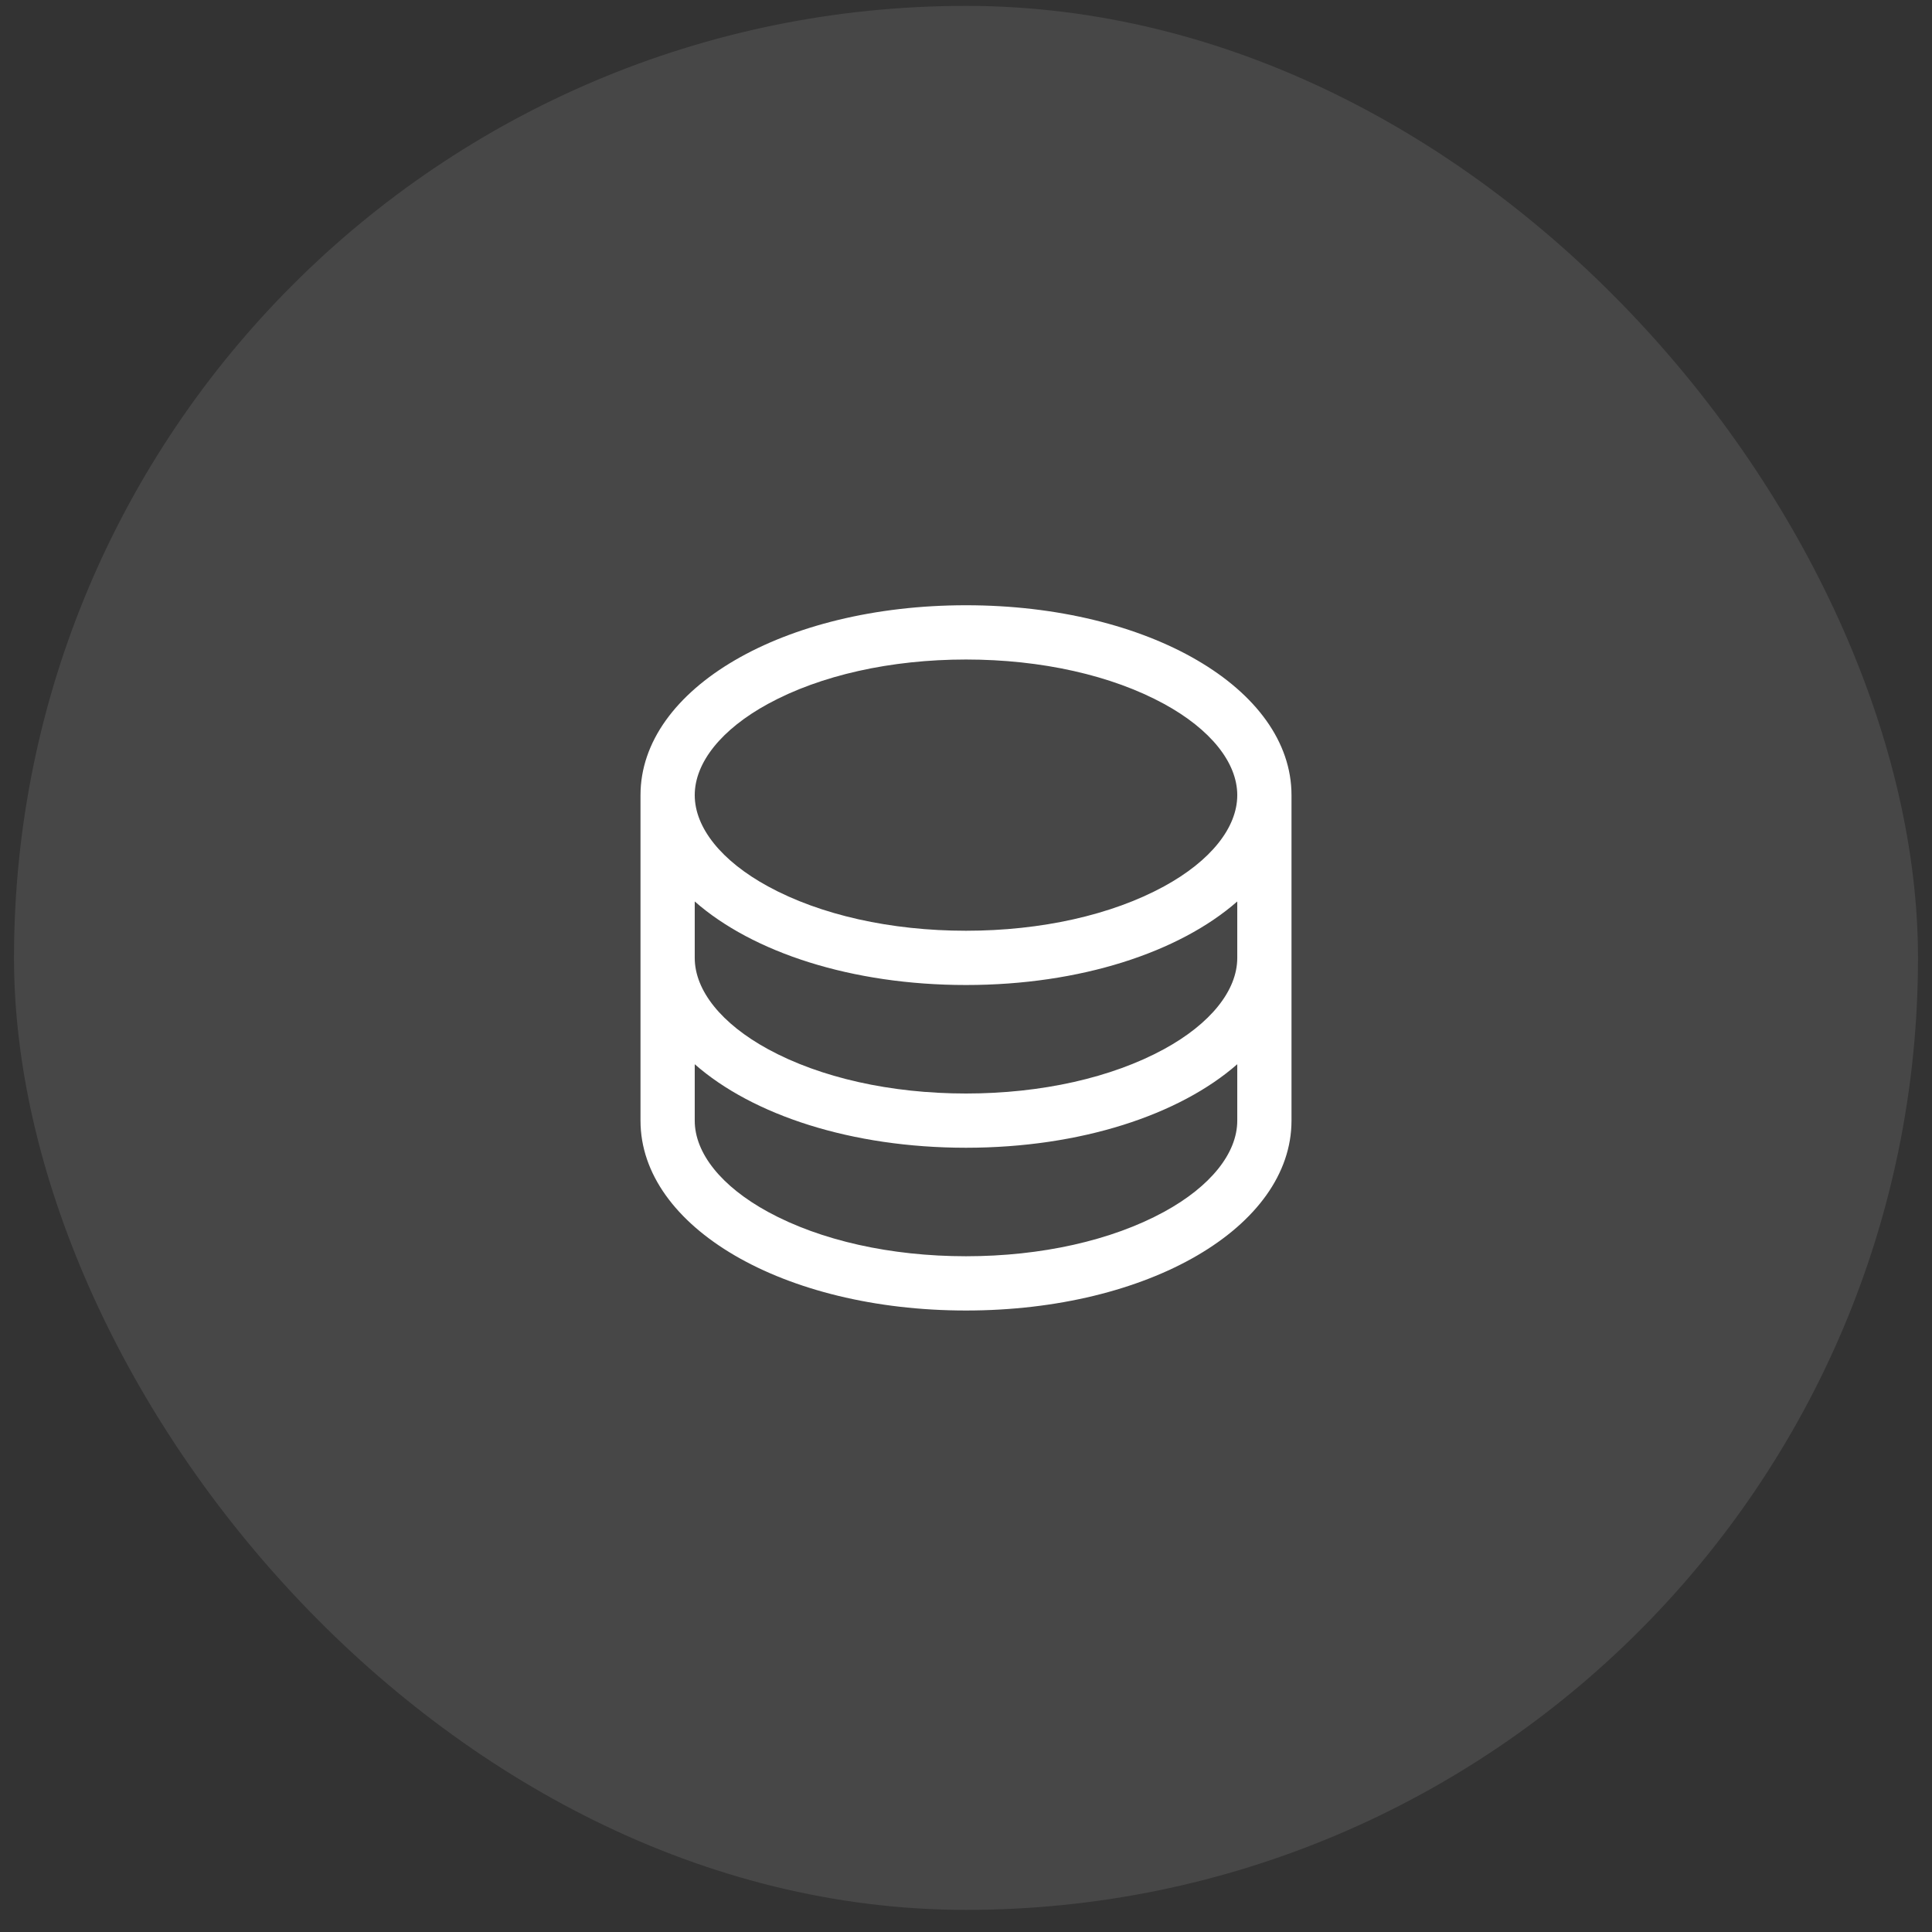
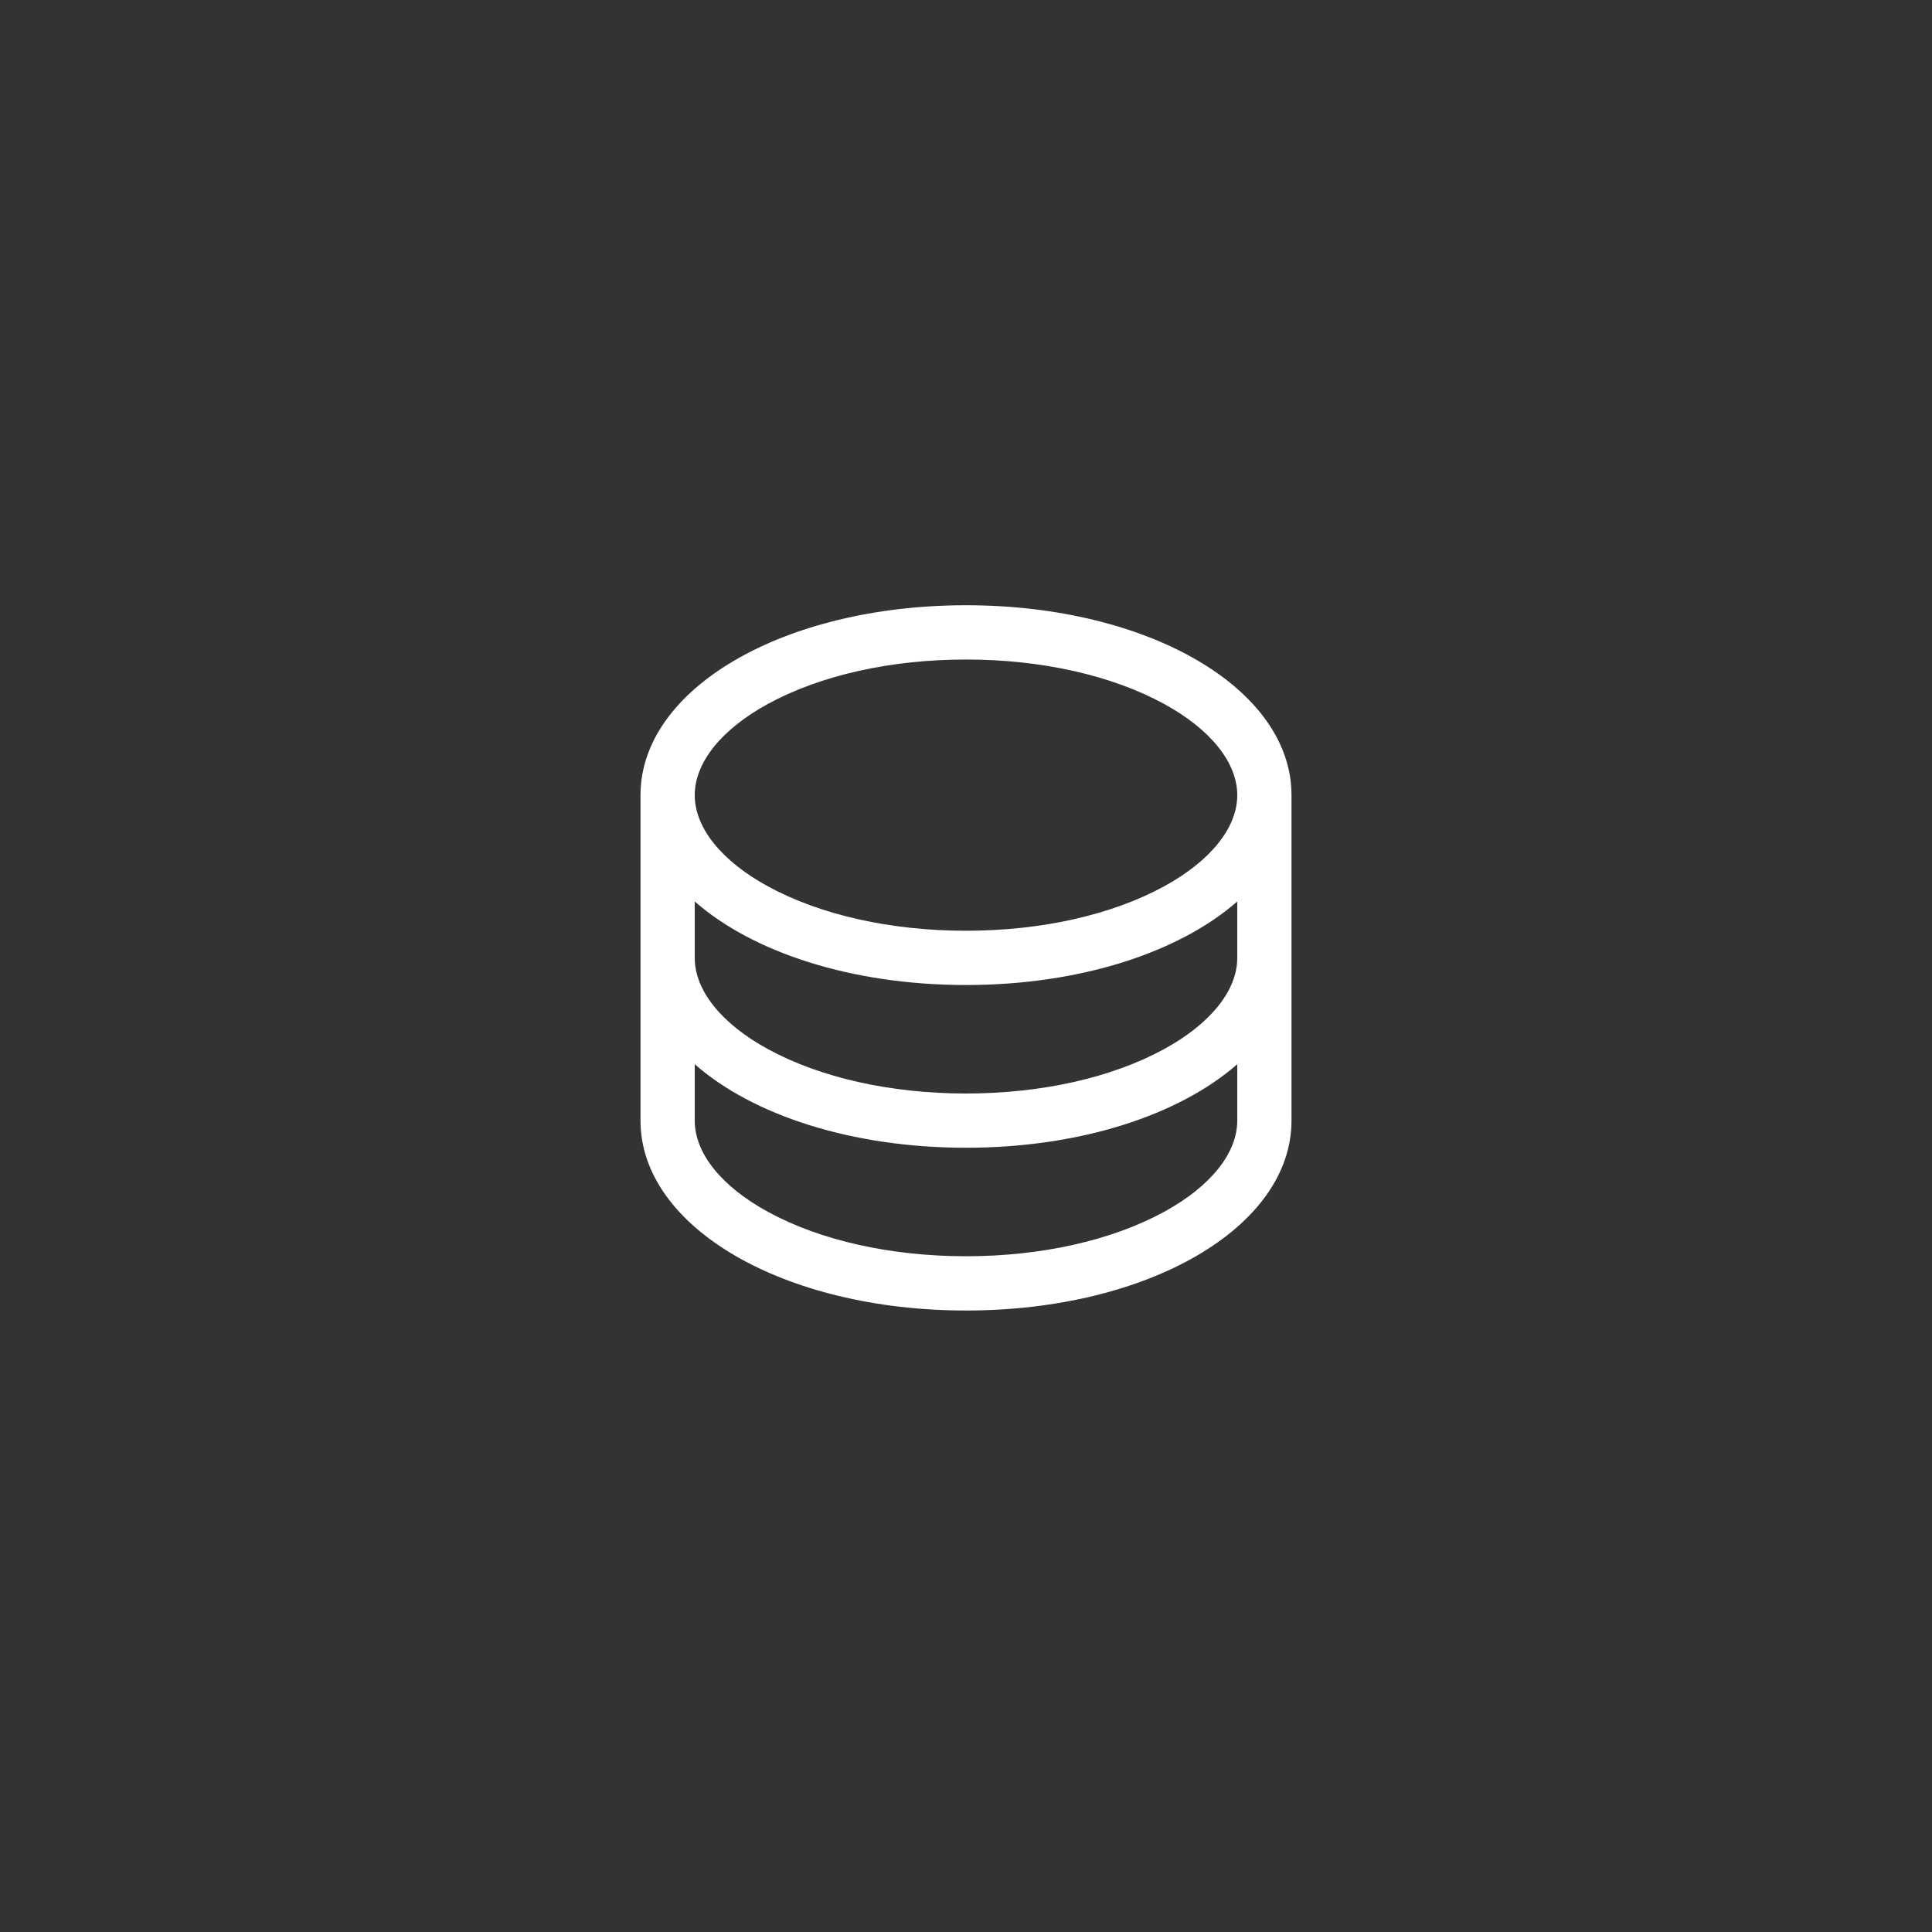
<svg xmlns="http://www.w3.org/2000/svg" width="69" height="69" viewBox="0 0 69 69" fill="none">
  <rect x="0" y="0" width="69" height="69" fill="#333333" stroke="none" />
-   <rect x="0.5" y="0.21" width="68" height="68" rx="34" fill="white" fill-opacity="0.1" />
  <path d="M34.5 21.616C27.982 21.616 22.875 24.595 22.875 28.398V40.023C22.875 43.825 27.982 46.804 34.5 46.804C41.019 46.804 46.125 43.825 46.125 40.023V28.398C46.125 24.595 41.019 21.616 34.5 21.616ZM44.188 34.21C44.188 35.375 43.233 36.563 41.571 37.47C39.699 38.491 37.187 39.054 34.5 39.054C31.813 39.054 29.301 38.491 27.429 37.47C25.767 36.563 24.812 35.375 24.812 34.21V32.195C26.878 34.011 30.411 35.179 34.5 35.179C38.589 35.179 42.122 34.007 44.188 32.195V34.21ZM27.429 25.138C29.301 24.117 31.813 23.554 34.5 23.554C37.187 23.554 39.699 24.117 41.571 25.138C43.233 26.045 44.188 27.233 44.188 28.398C44.188 29.562 43.233 30.75 41.571 31.657C39.699 32.678 37.187 33.241 34.5 33.241C31.813 33.241 29.301 32.678 27.429 31.657C25.767 30.75 24.812 29.562 24.812 28.398C24.812 27.233 25.767 26.045 27.429 25.138ZM41.571 43.282C39.699 44.303 37.187 44.866 34.5 44.866C31.813 44.866 29.301 44.303 27.429 43.282C25.767 42.375 24.812 41.187 24.812 40.023V38.008C26.878 39.824 30.411 40.991 34.5 40.991C38.589 40.991 42.122 39.819 44.188 38.008V40.023C44.188 41.187 43.233 42.375 41.571 43.282Z" fill="white" />
</svg>